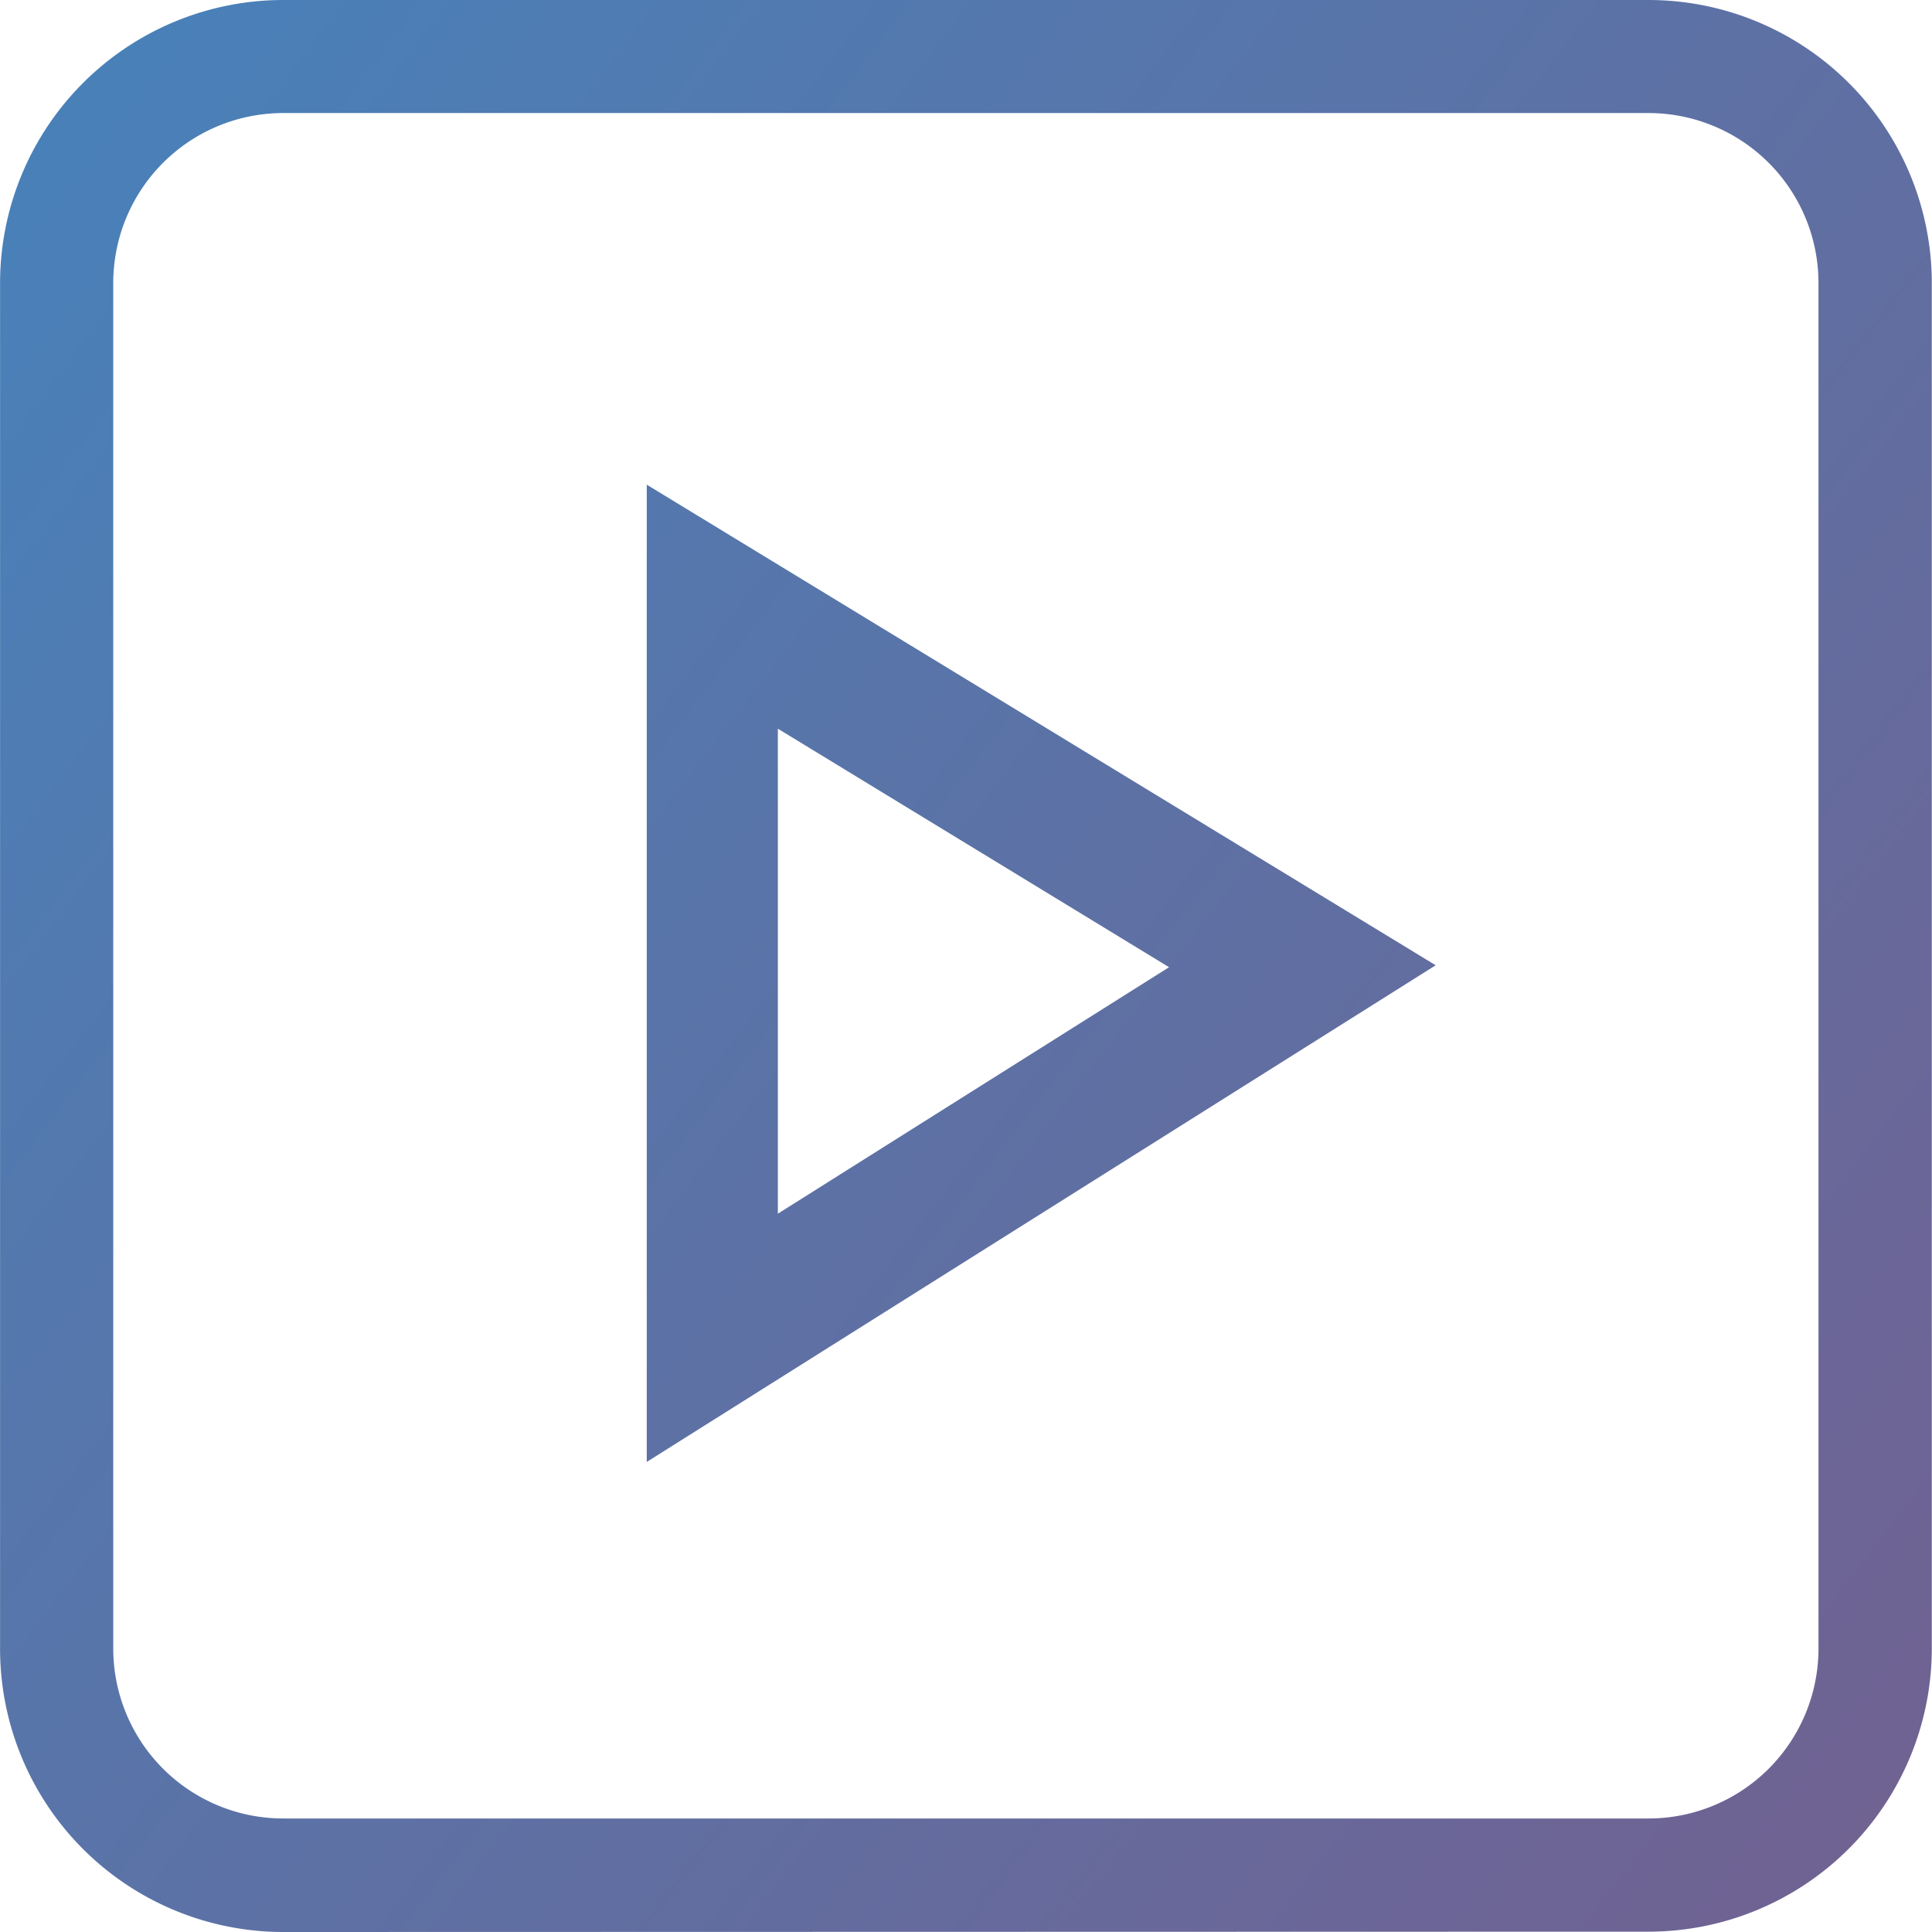
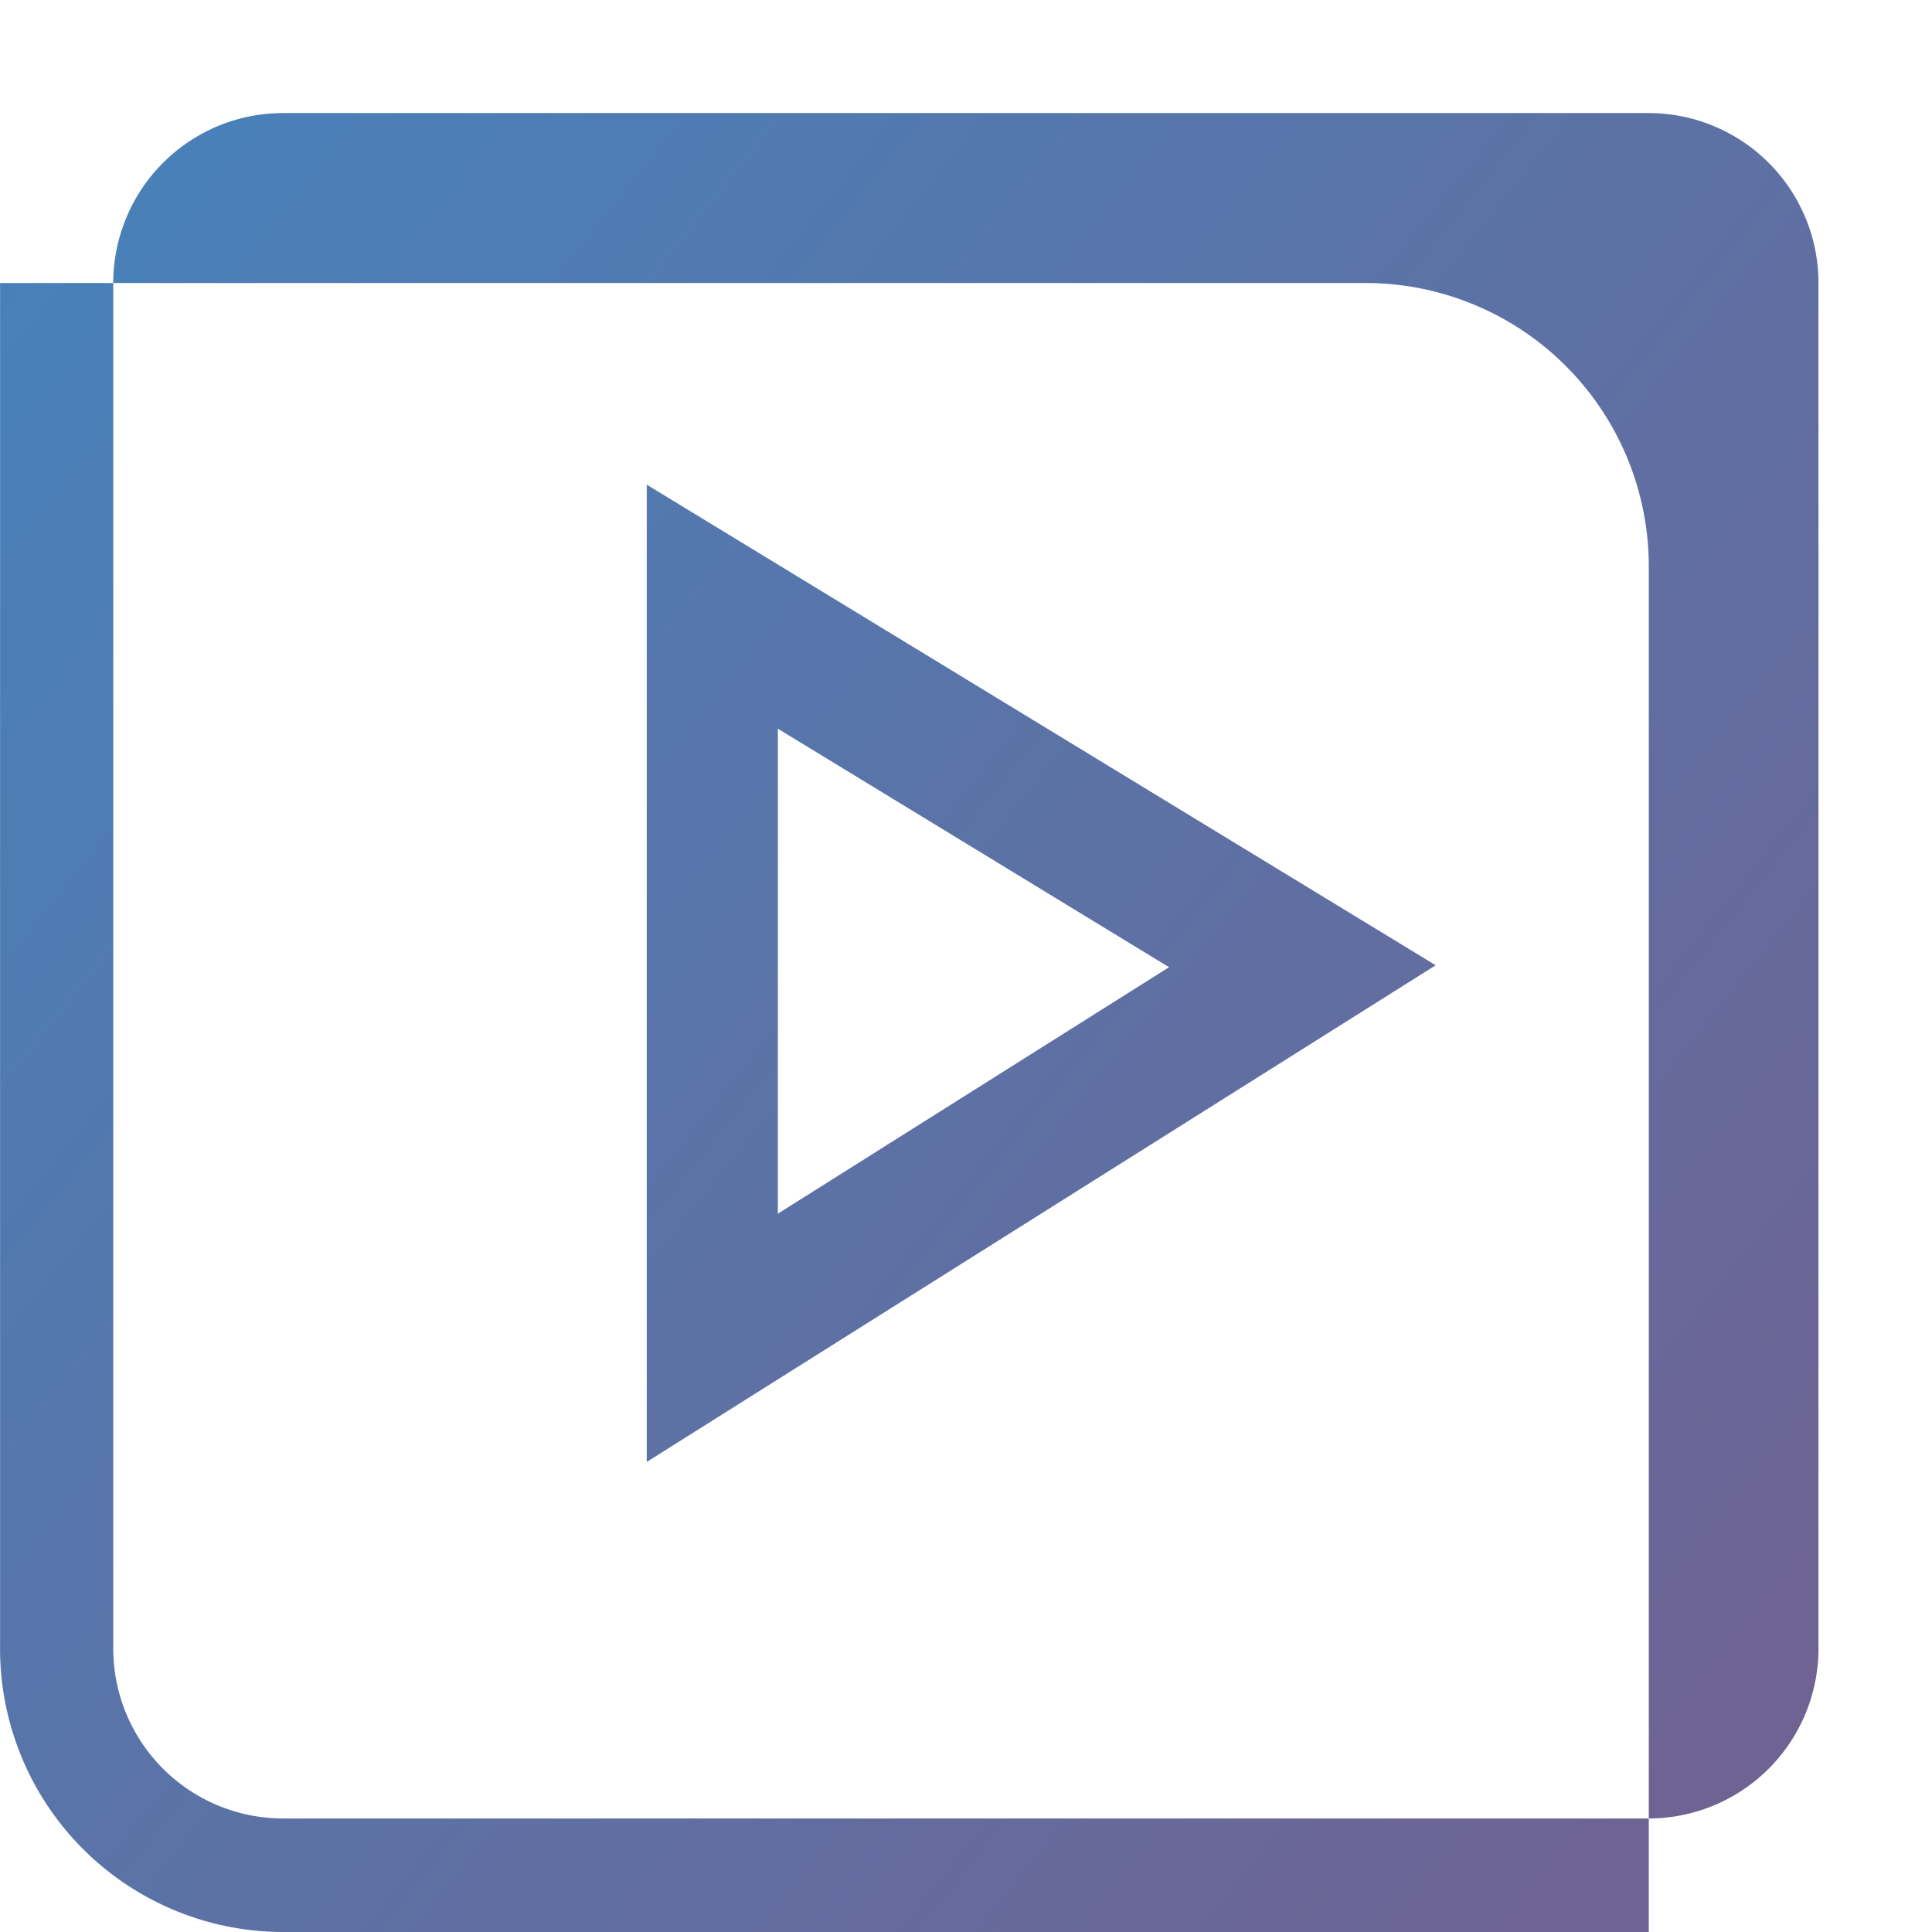
<svg xmlns="http://www.w3.org/2000/svg" width="29" height="29" viewBox="0 0 29 29">
  <defs>
    <linearGradient id="linear-gradient" x1="-0.445" y1="-0.646" x2="2.662" y2="1.477" gradientUnits="objectBoundingBox">
      <stop offset="0" stop-color="#1fa1e2" />
      <stop offset="1" stop-color="#d11732" />
    </linearGradient>
  </defs>
-   <path id="youtube-header" d="M-3139.752,1532h0a4.252,4.252,0,0,1-4.247-4.252v-20.5a4.252,4.252,0,0,1,4.248-4.248h20.5a4.253,4.253,0,0,1,4.248,4.248v20.5a4.253,4.253,0,0,1-4.251,4.247Zm-2.548-24.752v20.5a2.551,2.551,0,0,0,2.548,2.548h20.5a2.551,2.551,0,0,0,2.548-2.551v-20.5a2.551,2.551,0,0,0-2.551-2.548h-20.5A2.551,2.551,0,0,0-3142.3,1507.248Zm8.008,3.027,11.842,7.214-11.842,7.455Zm1.968,10.943,5.872-3.7-5.872-3.58Z" transform="translate(3144 -1503)" fill="url(#linear-gradient)" />
+   <path id="youtube-header" d="M-3139.752,1532h0a4.252,4.252,0,0,1-4.247-4.252v-20.5h20.5a4.253,4.253,0,0,1,4.248,4.248v20.5a4.253,4.253,0,0,1-4.251,4.247Zm-2.548-24.752v20.5a2.551,2.551,0,0,0,2.548,2.548h20.5a2.551,2.551,0,0,0,2.548-2.551v-20.5a2.551,2.551,0,0,0-2.551-2.548h-20.5A2.551,2.551,0,0,0-3142.3,1507.248Zm8.008,3.027,11.842,7.214-11.842,7.455Zm1.968,10.943,5.872-3.7-5.872-3.58Z" transform="translate(3144 -1503)" fill="url(#linear-gradient)" />
</svg>